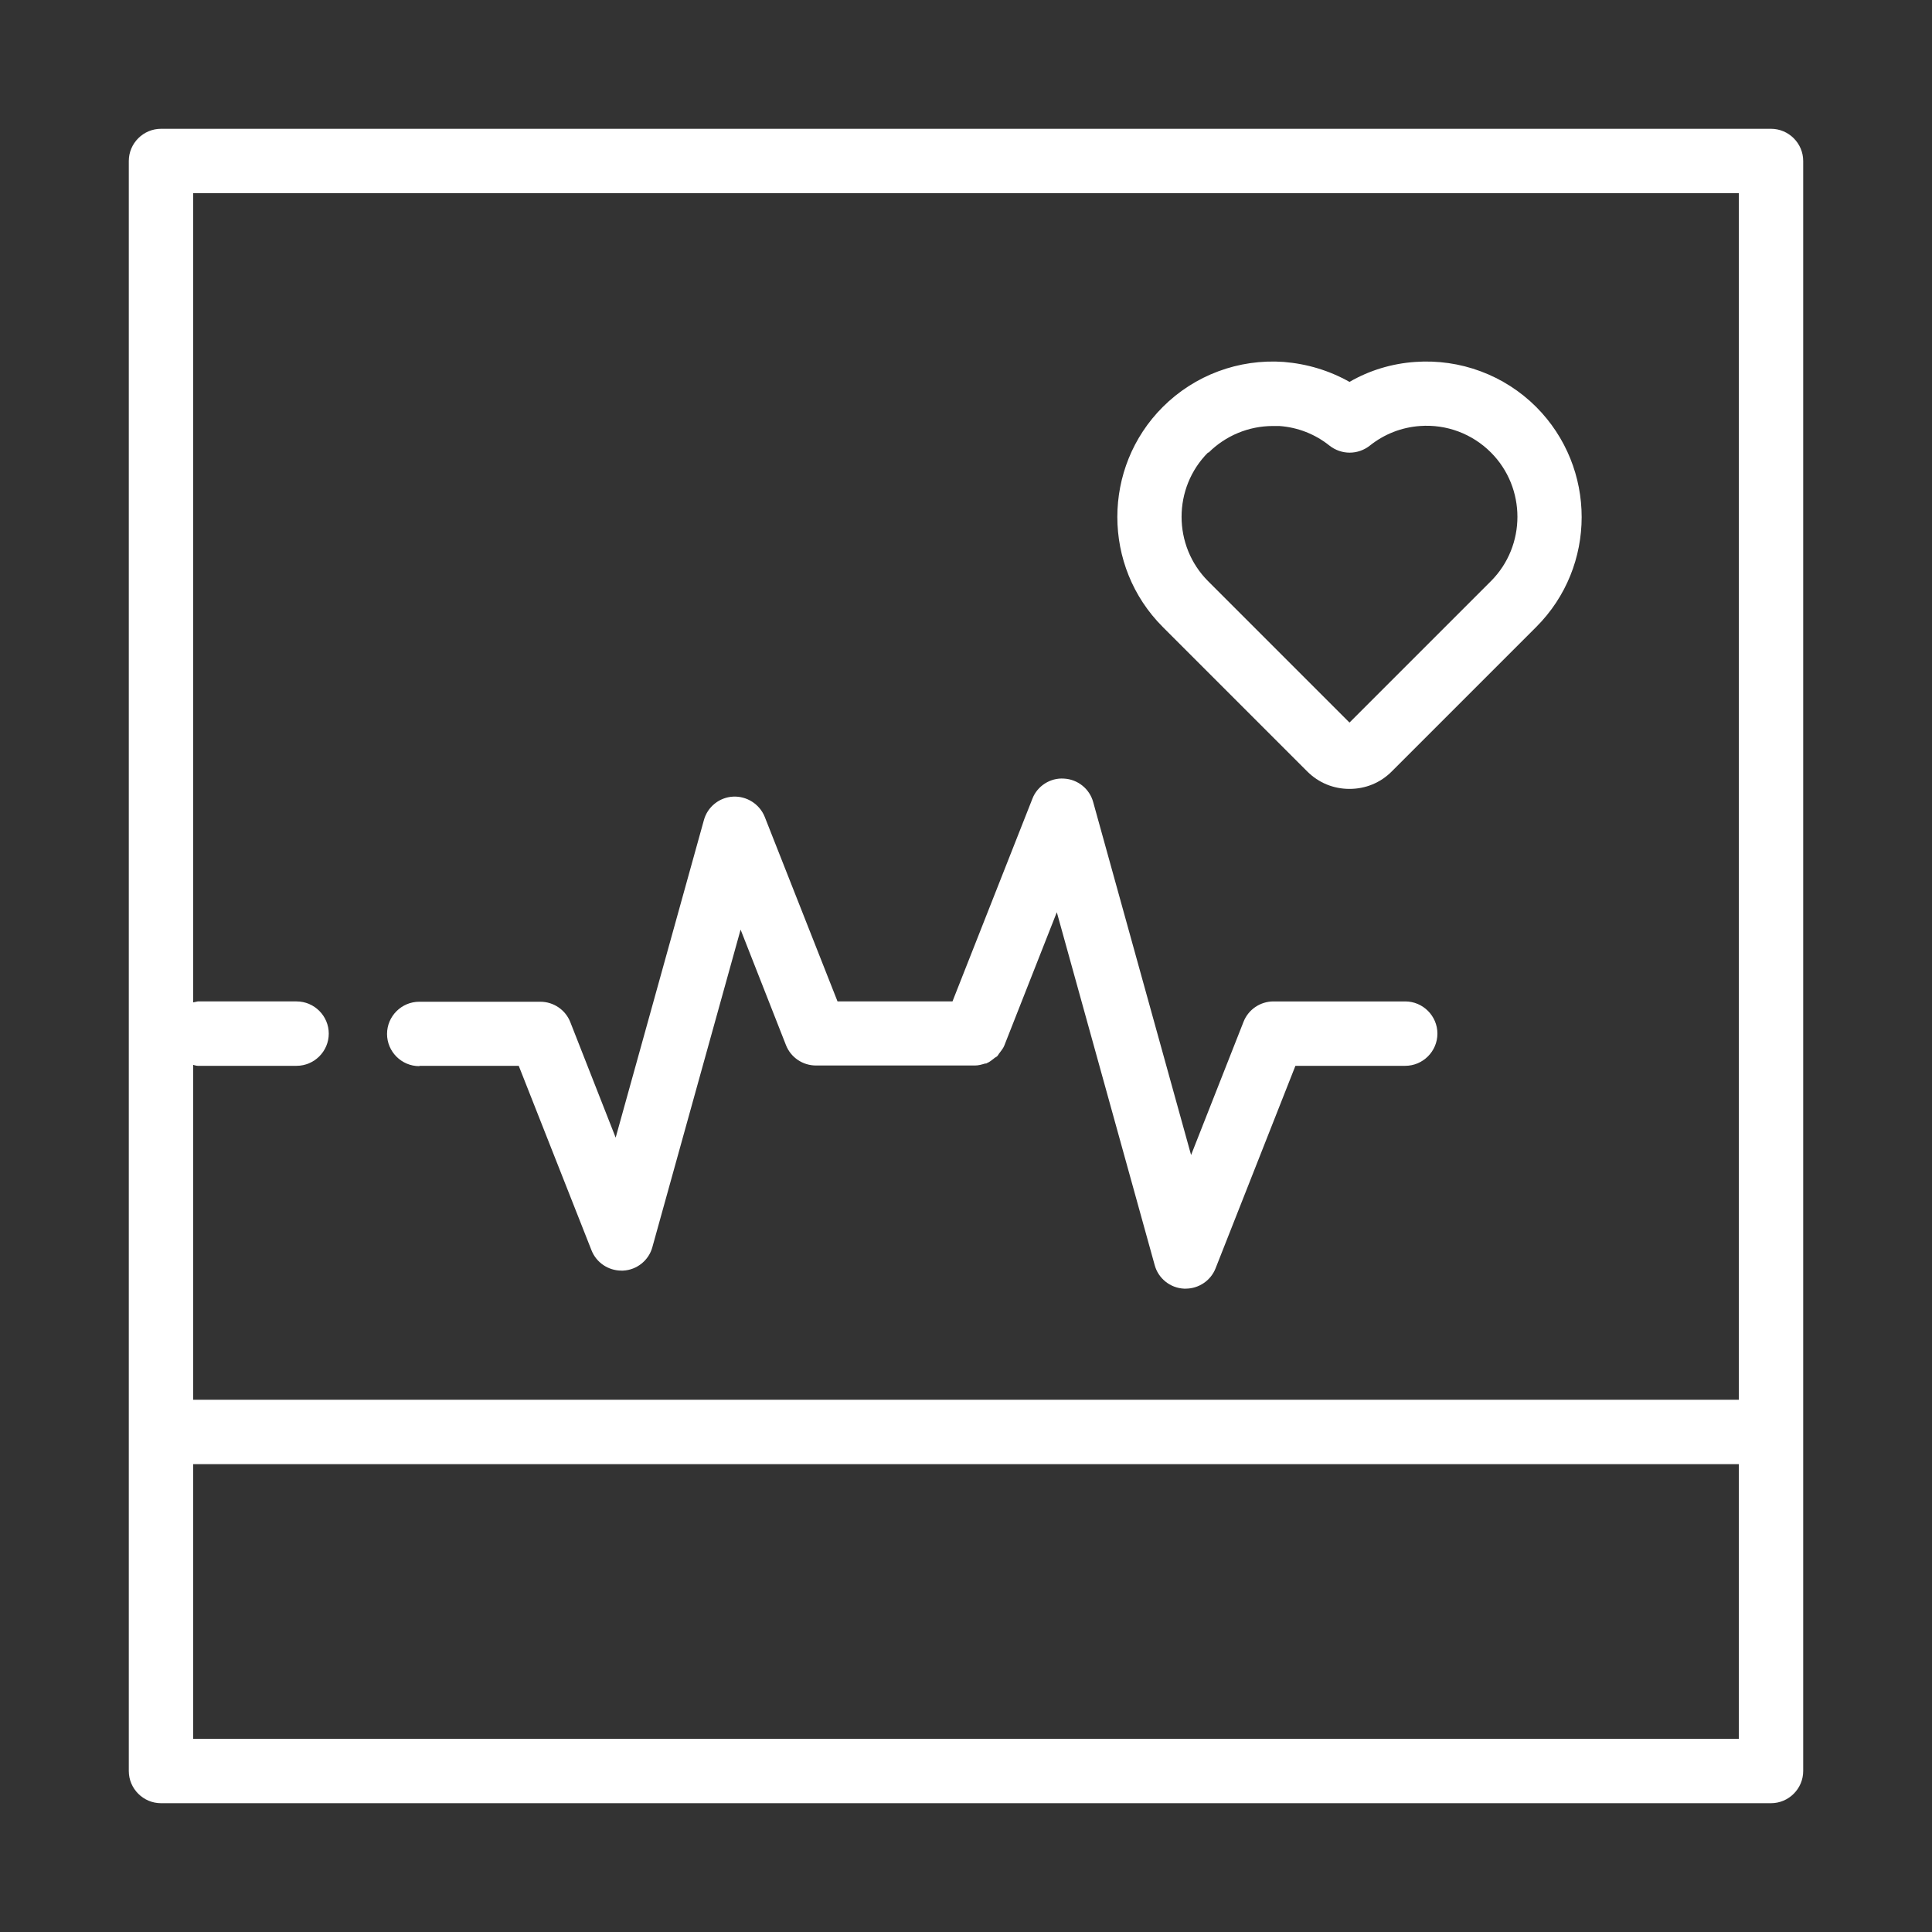
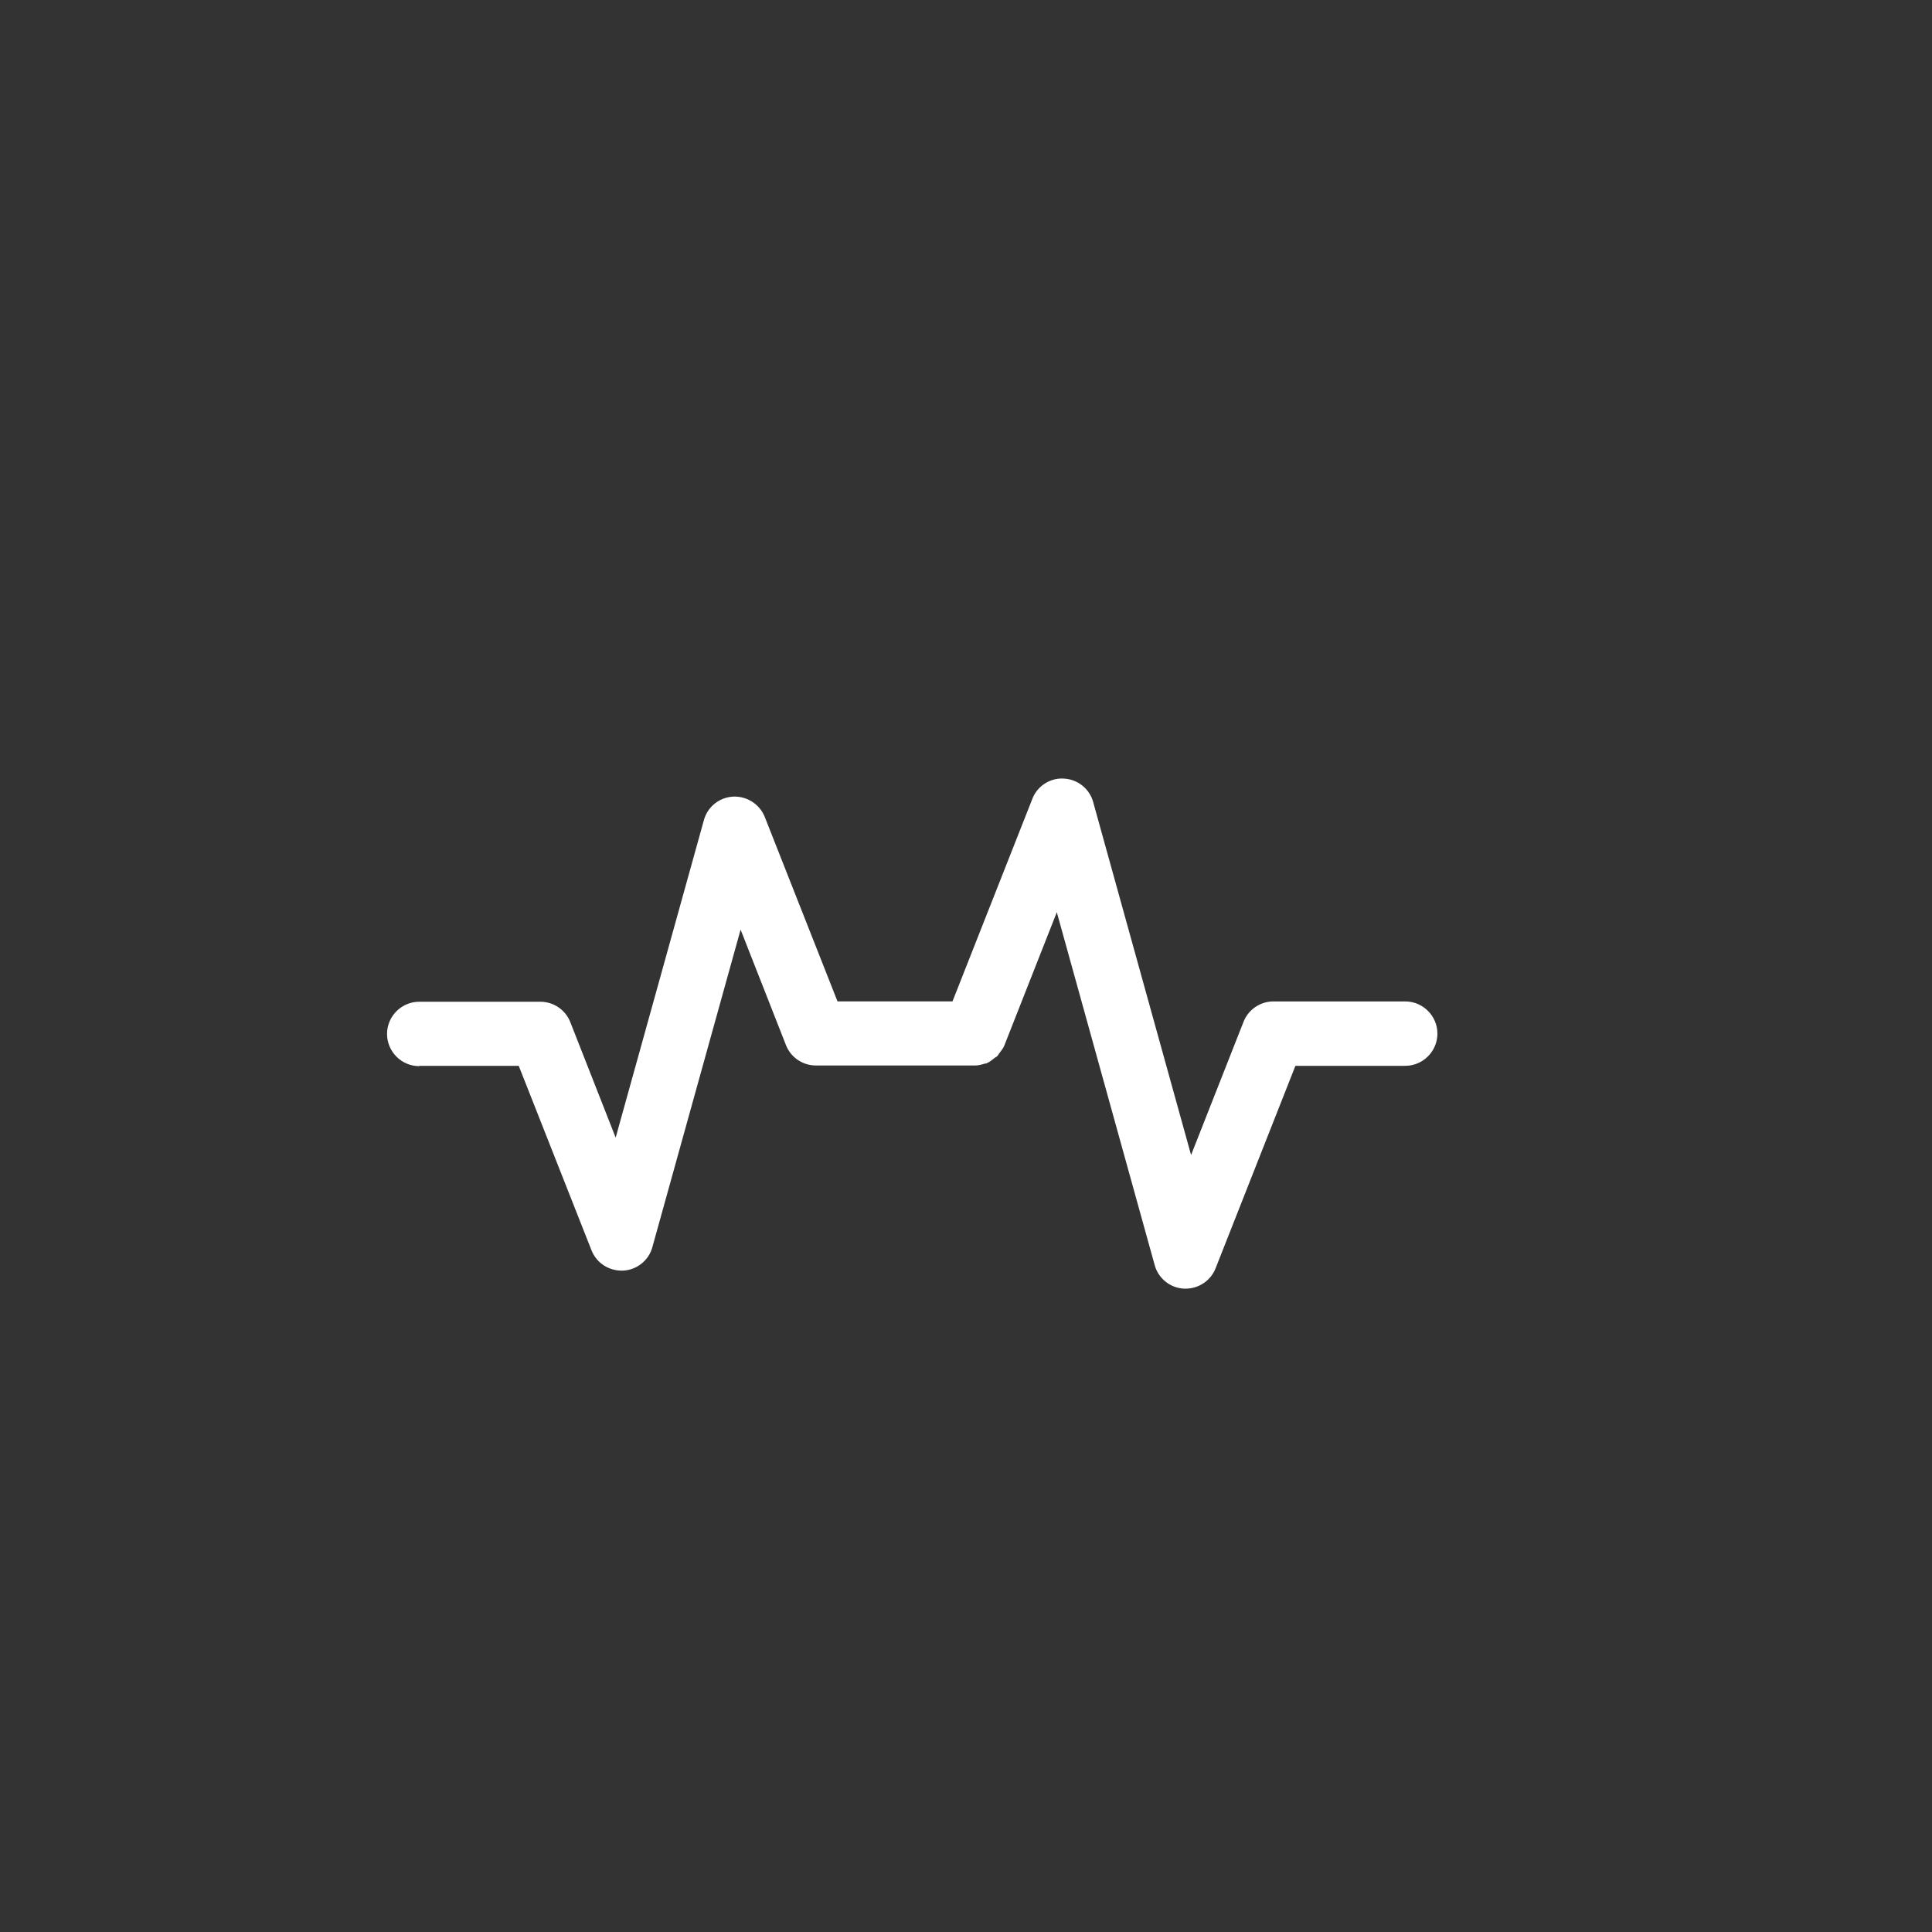
<svg xmlns="http://www.w3.org/2000/svg" id="Aparatura-medyczna" version="1.1" viewBox="0 0 60 60">
  <rect x="0" y="0" width="60" height="60" fill="#333333" stroke="none" />
-   <path d="M55,4H5c-.55,0-1,.45-1,1v50c0,.55.45,1,1,1h50c.55,0,1-.45,1-1V5c0-.55-.45-1-1-1ZM54,6v37.47H6v-10.4s.09.03.14.03h3.07c.55,0,1-.45,1-1s-.45-1-1-1h-3.07s-.09.02-.14.03V6h48ZM54,54H6v-8.53h48v8.53Z" style="fill: #fff;" />
-   <path d="M40.6,23.96c.35.35.81.54,1.31.54s.96-.19,1.31-.54l4.49-4.49c1.88-1.88,1.88-4.94,0-6.83-.99-.99-2.36-1.5-3.76-1.4-.72.05-1.42.26-2.04.62-.62-.35-1.31-.56-2.04-.62-1.4-.1-2.77.41-3.76,1.4-1.88,1.88-1.88,4.95,0,6.83l4.49,4.49ZM37.53,14.06c.53-.53,1.25-.83,2-.83.07,0,.13,0,.2,0,.57.04,1.11.25,1.56.61.37.29.88.29,1.25,0,.45-.36.99-.57,1.56-.61.82-.06,1.62.24,2.2.82,1.1,1.1,1.1,2.9,0,4l-4.39,4.39-4.39-4.39c-1.1-1.1-1.1-2.9,0-4Z" style="fill: #fff;" />
  <path d="M13.03,33.1h3.08l2.26,5.73c.15.38.52.63.93.63.02,0,.04,0,.05,0,.43-.02.8-.32.91-.73l2.74-9.86,1.41,3.59c.15.38.52.63.93.63h4.93s0,0,.01,0c.11,0,.21-.03.31-.06.02,0,.05,0,.07-.02.08-.03.14-.09.21-.14.03-.03.07-.04.1-.07.03-.03.05-.08.08-.11.05-.07.11-.14.14-.22,0,0,0,0,0,0l1.63-4.14,3.04,10.96c.11.41.48.71.91.73.02,0,.04,0,.05,0,.41,0,.78-.25.93-.63l2.48-6.29h3.41c.55,0,1-.45,1-1s-.45-1-1-1h-4.09c-.41,0-.78.25-.93.63l-1.63,4.14-3.04-10.96c-.11-.41-.48-.71-.91-.73-.42-.03-.83.23-.98.63l-2.48,6.29h-3.57l-2.26-5.73c-.16-.4-.56-.65-.98-.63-.43.02-.8.32-.91.73l-2.74,9.86-1.41-3.59c-.15-.38-.52-.63-.93-.63h-3.76c-.55,0-1,.45-1,1s.45,1,1,1Z" style="fill: #fff;" />
</svg>